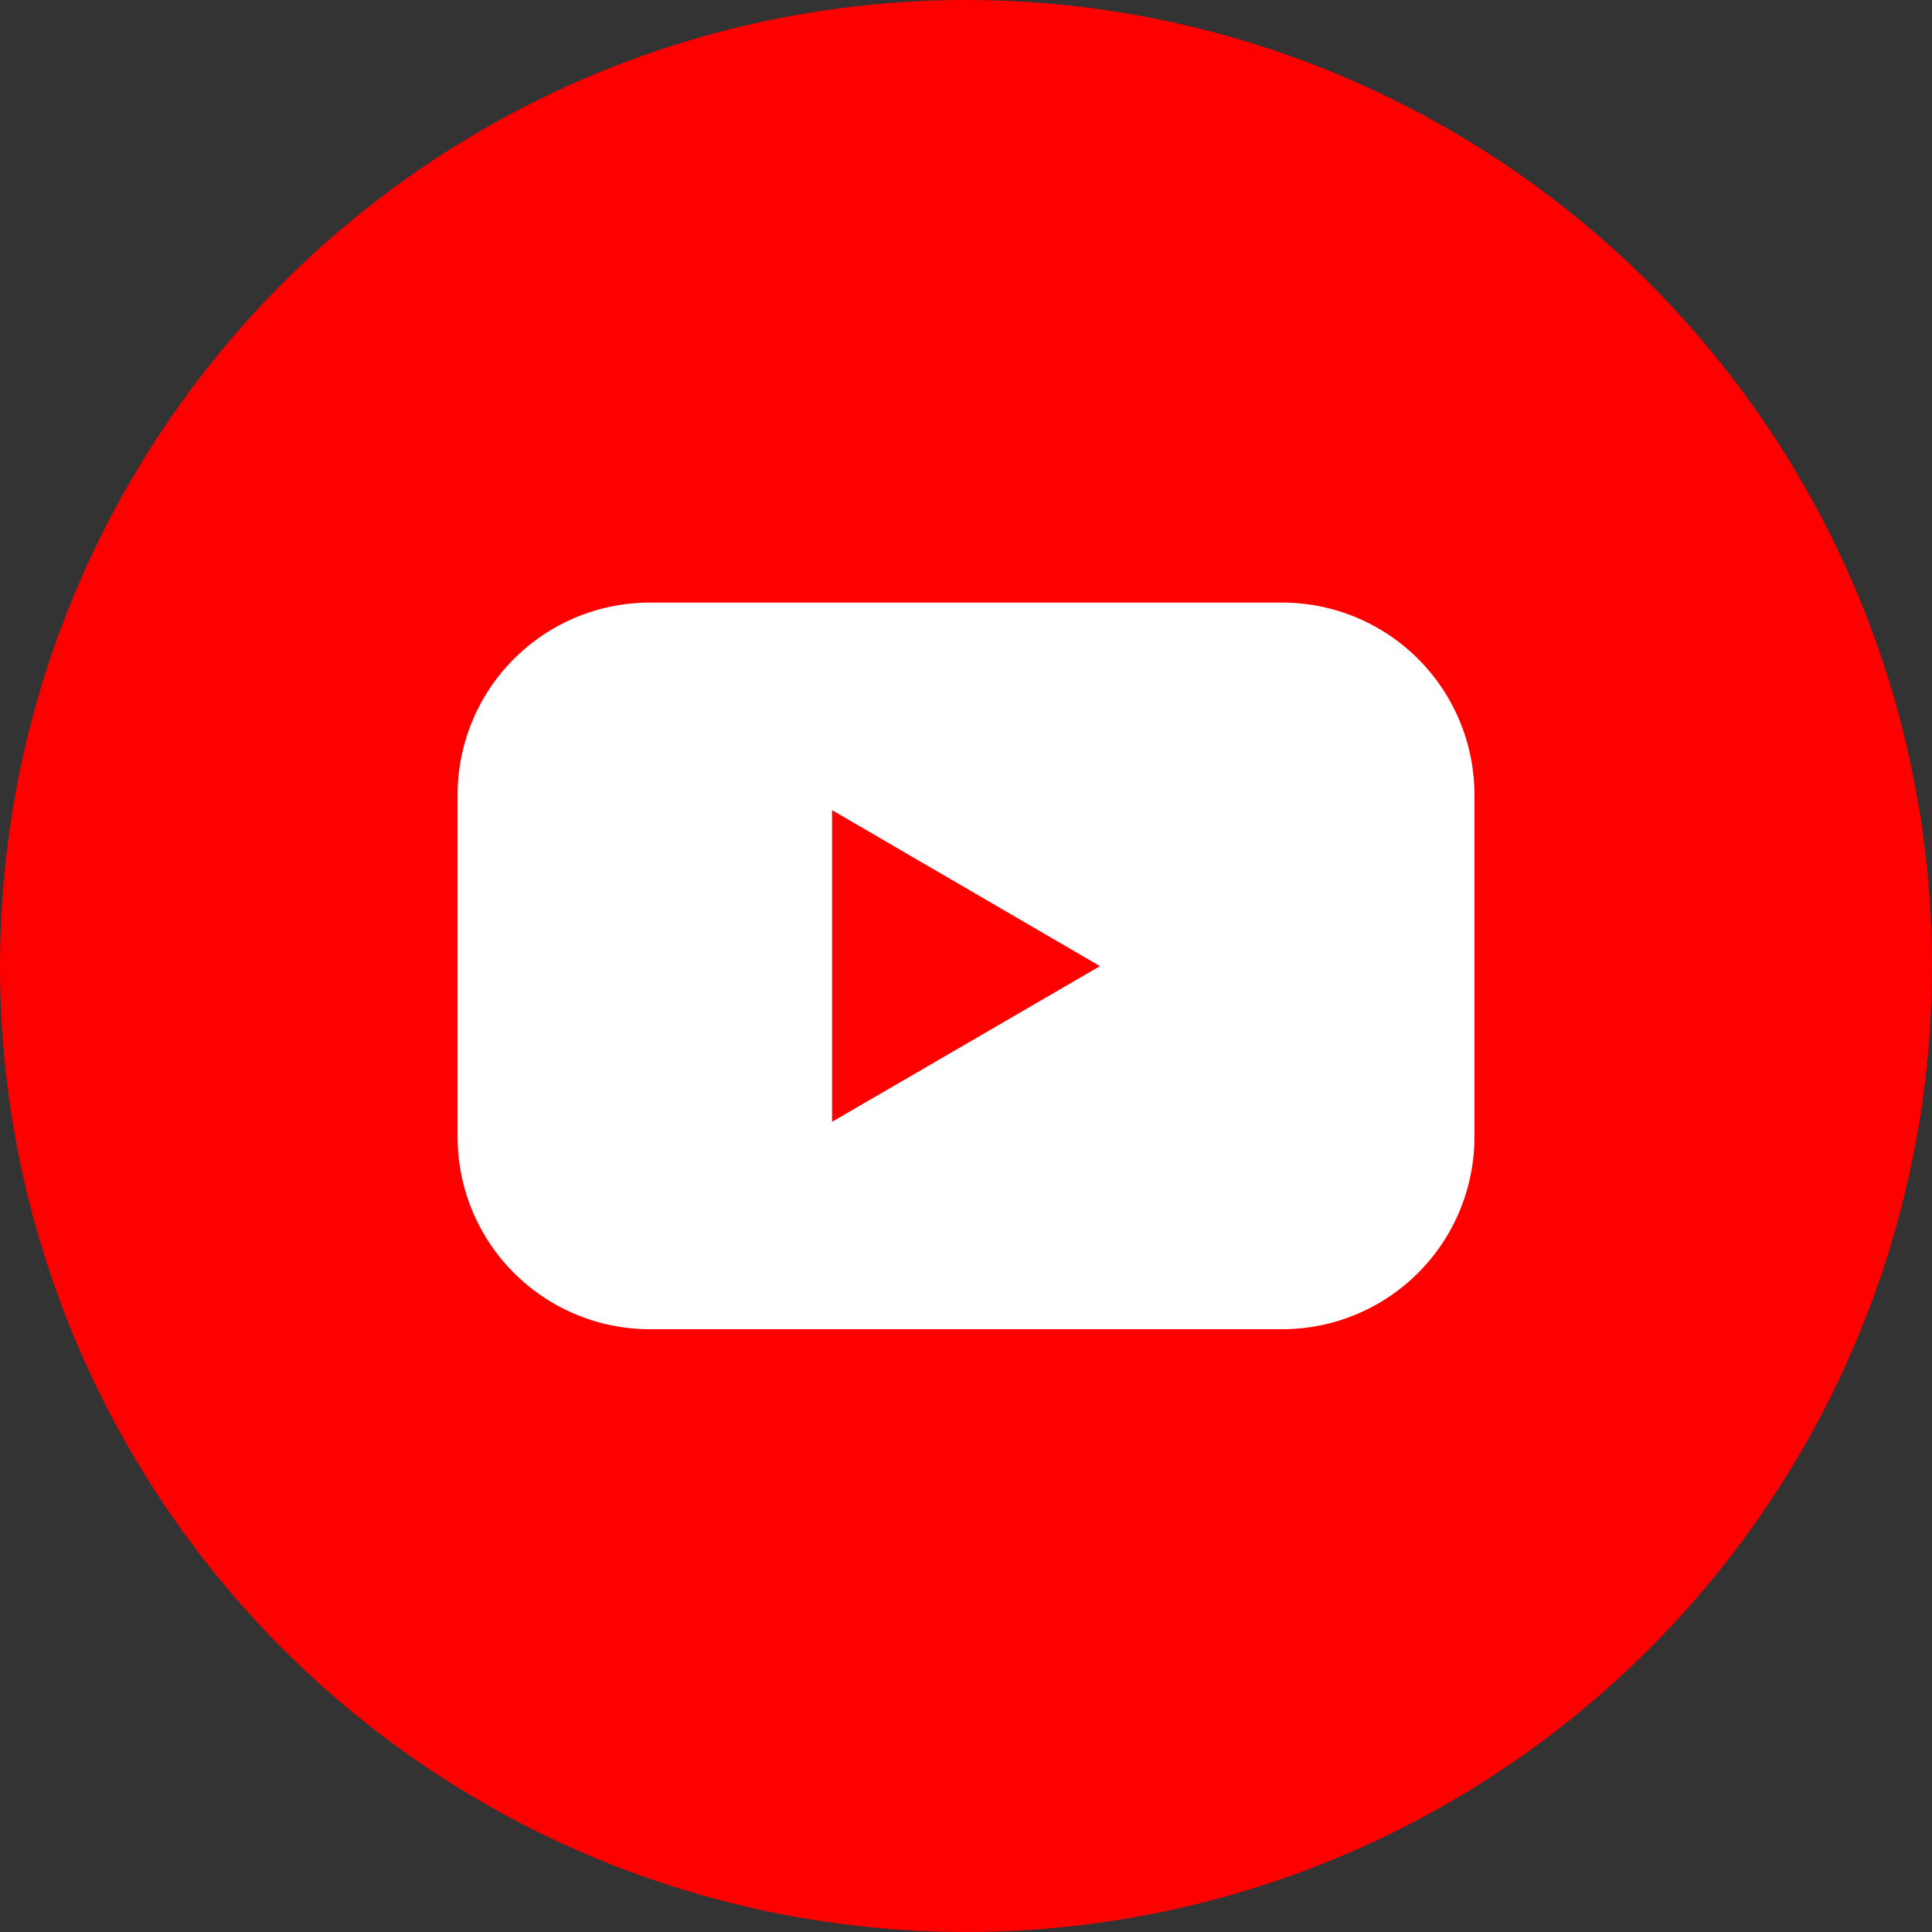
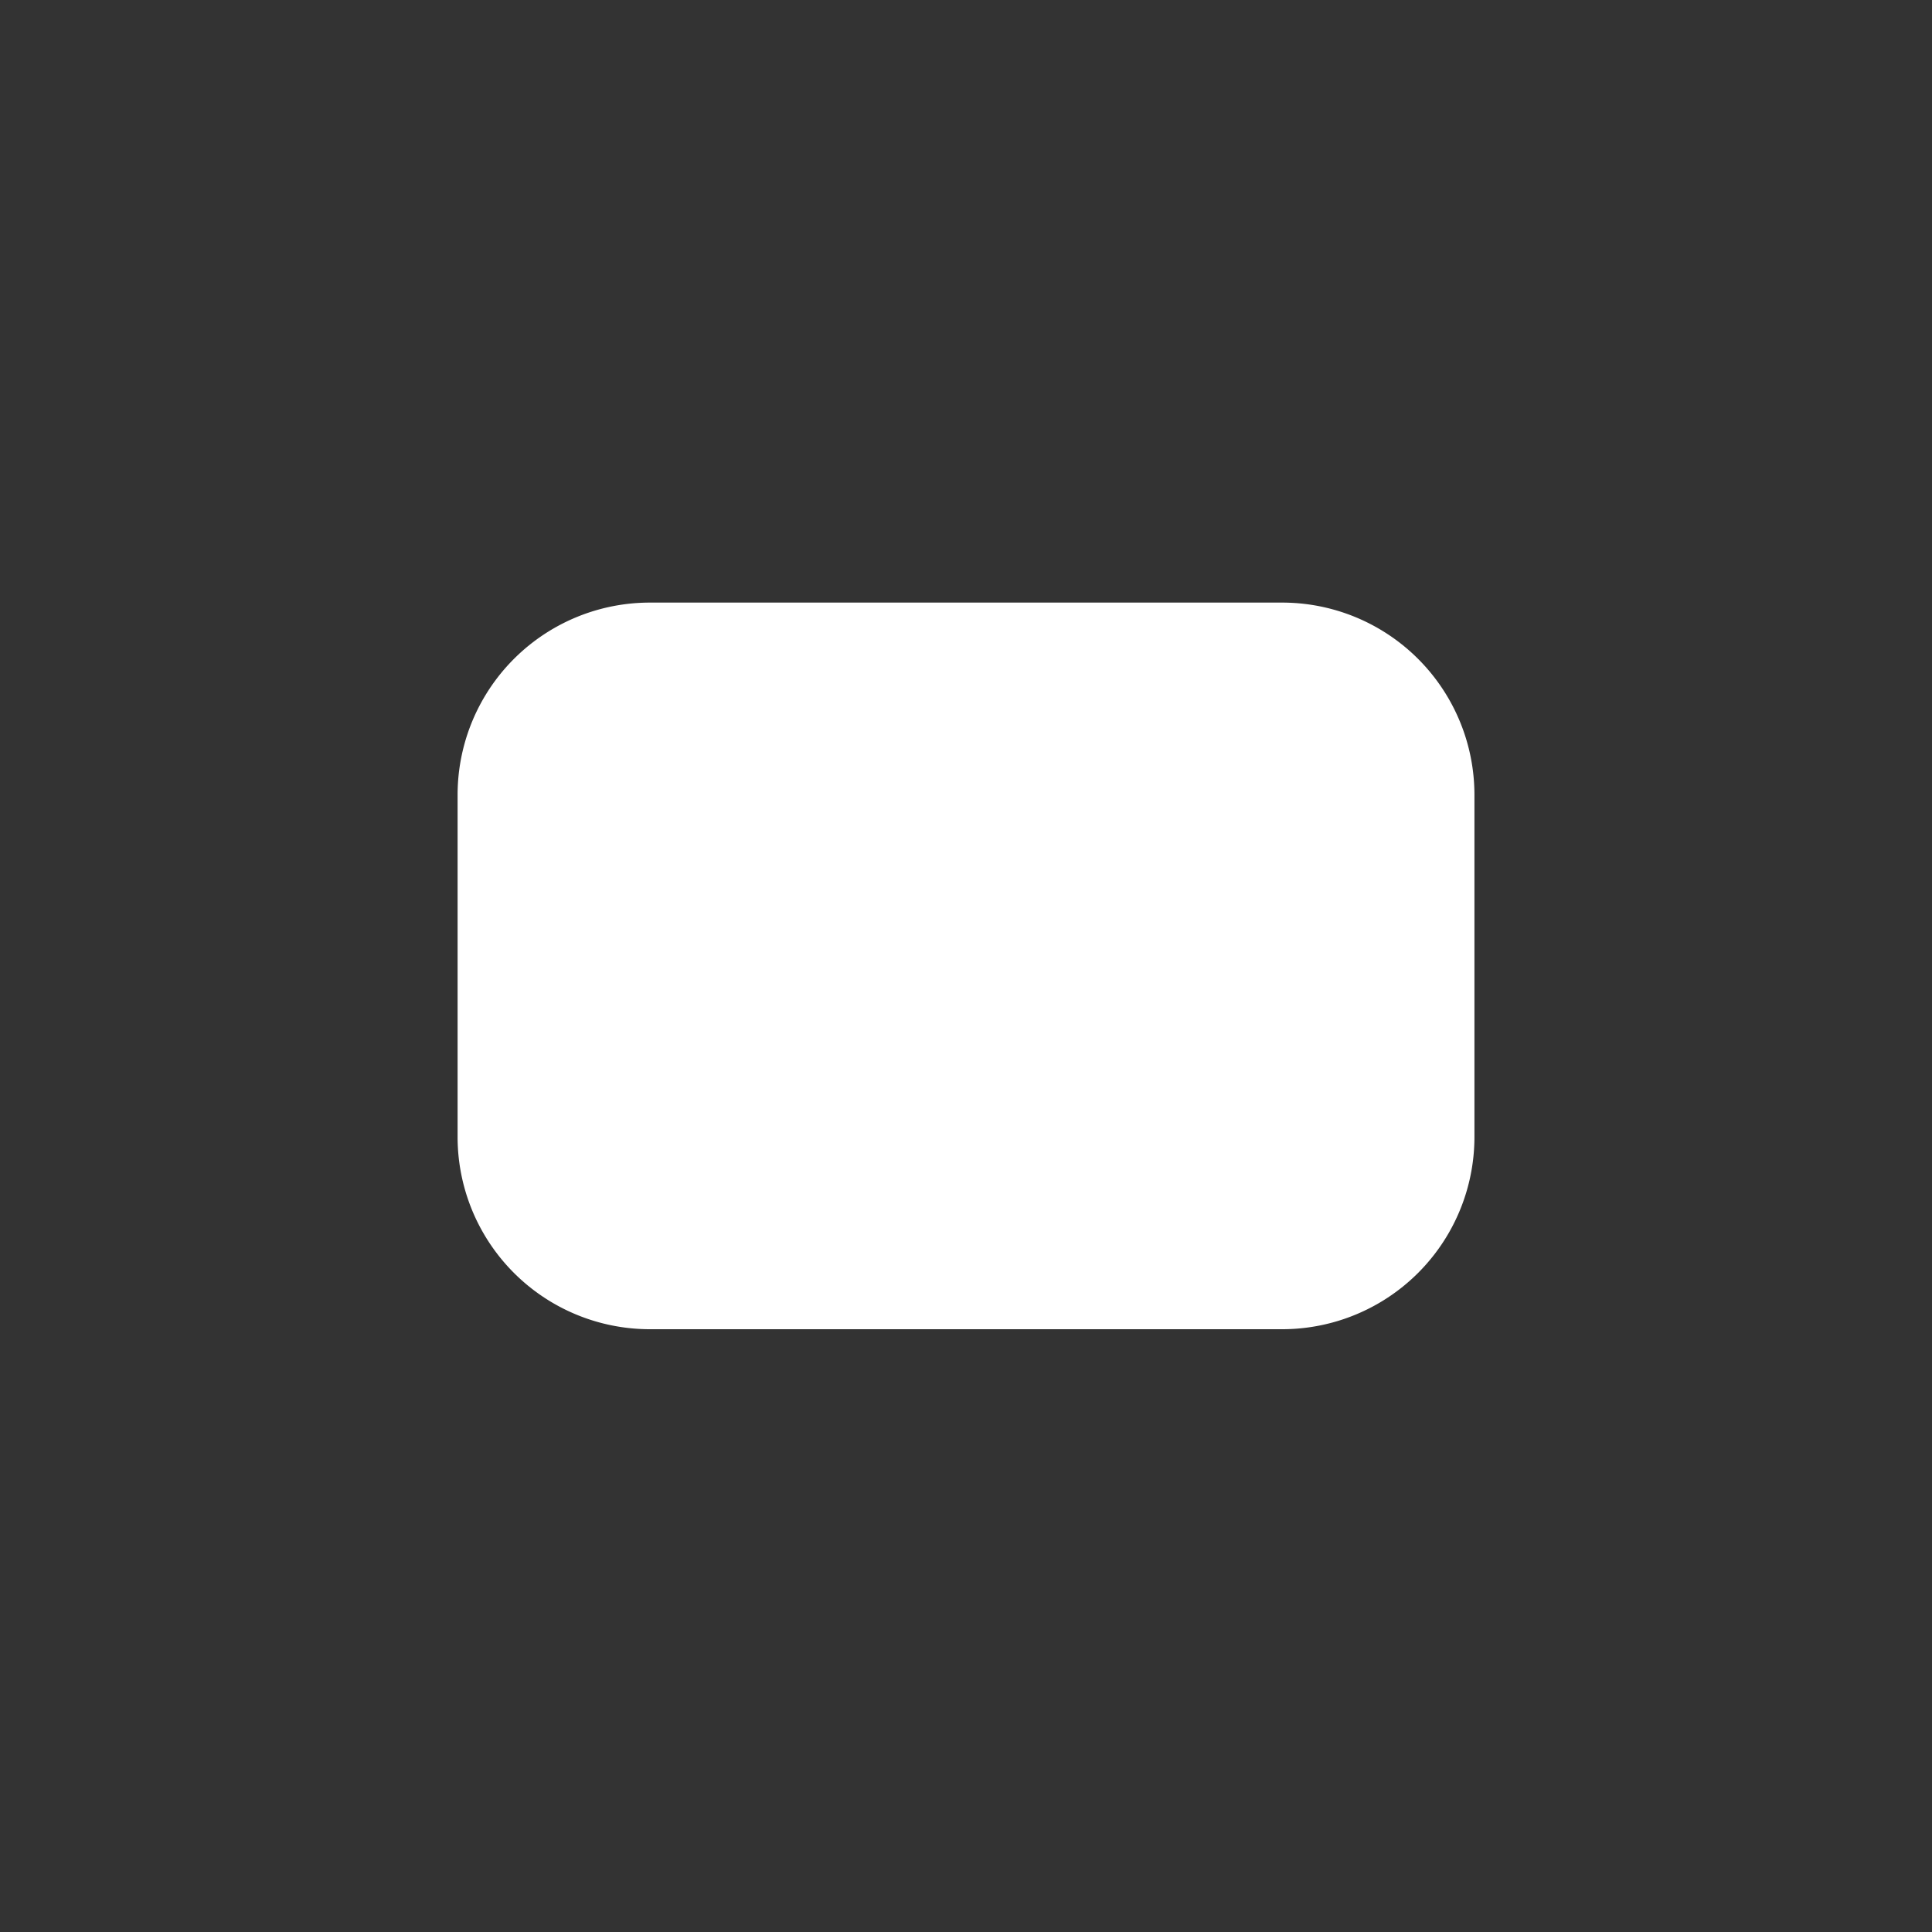
<svg xmlns="http://www.w3.org/2000/svg" id="Layer_2" data-name="Layer 2" width="60" height="60" viewBox="0 0 60 60">
  <rect x="0" y="0" width="60" height="60" fill="#333333" stroke="none" />
  <g id="Color">
    <g id="_02.YouTube" data-name="02.YouTube">
-       <circle id="Background" cx="30" cy="30" r="30" fill="red" />
-       <path id="Icon" d="M61.607,47.41H41.972A5.972,5.972,0,0,0,36,53.386V64a5.972,5.972,0,0,0,5.972,5.976H61.607A5.972,5.972,0,0,0,67.579,64V53.386a5.972,5.972,0,0,0-5.972-5.976ZM47.629,63.535V53.856L55.95,58.7Z" transform="translate(-21.789 -28.696)" fill="#fff" />
+       <path id="Icon" d="M61.607,47.41H41.972A5.972,5.972,0,0,0,36,53.386V64a5.972,5.972,0,0,0,5.972,5.976H61.607A5.972,5.972,0,0,0,67.579,64V53.386a5.972,5.972,0,0,0-5.972-5.976ZM47.629,63.535L55.95,58.7Z" transform="translate(-21.789 -28.696)" fill="#fff" />
    </g>
  </g>
</svg>